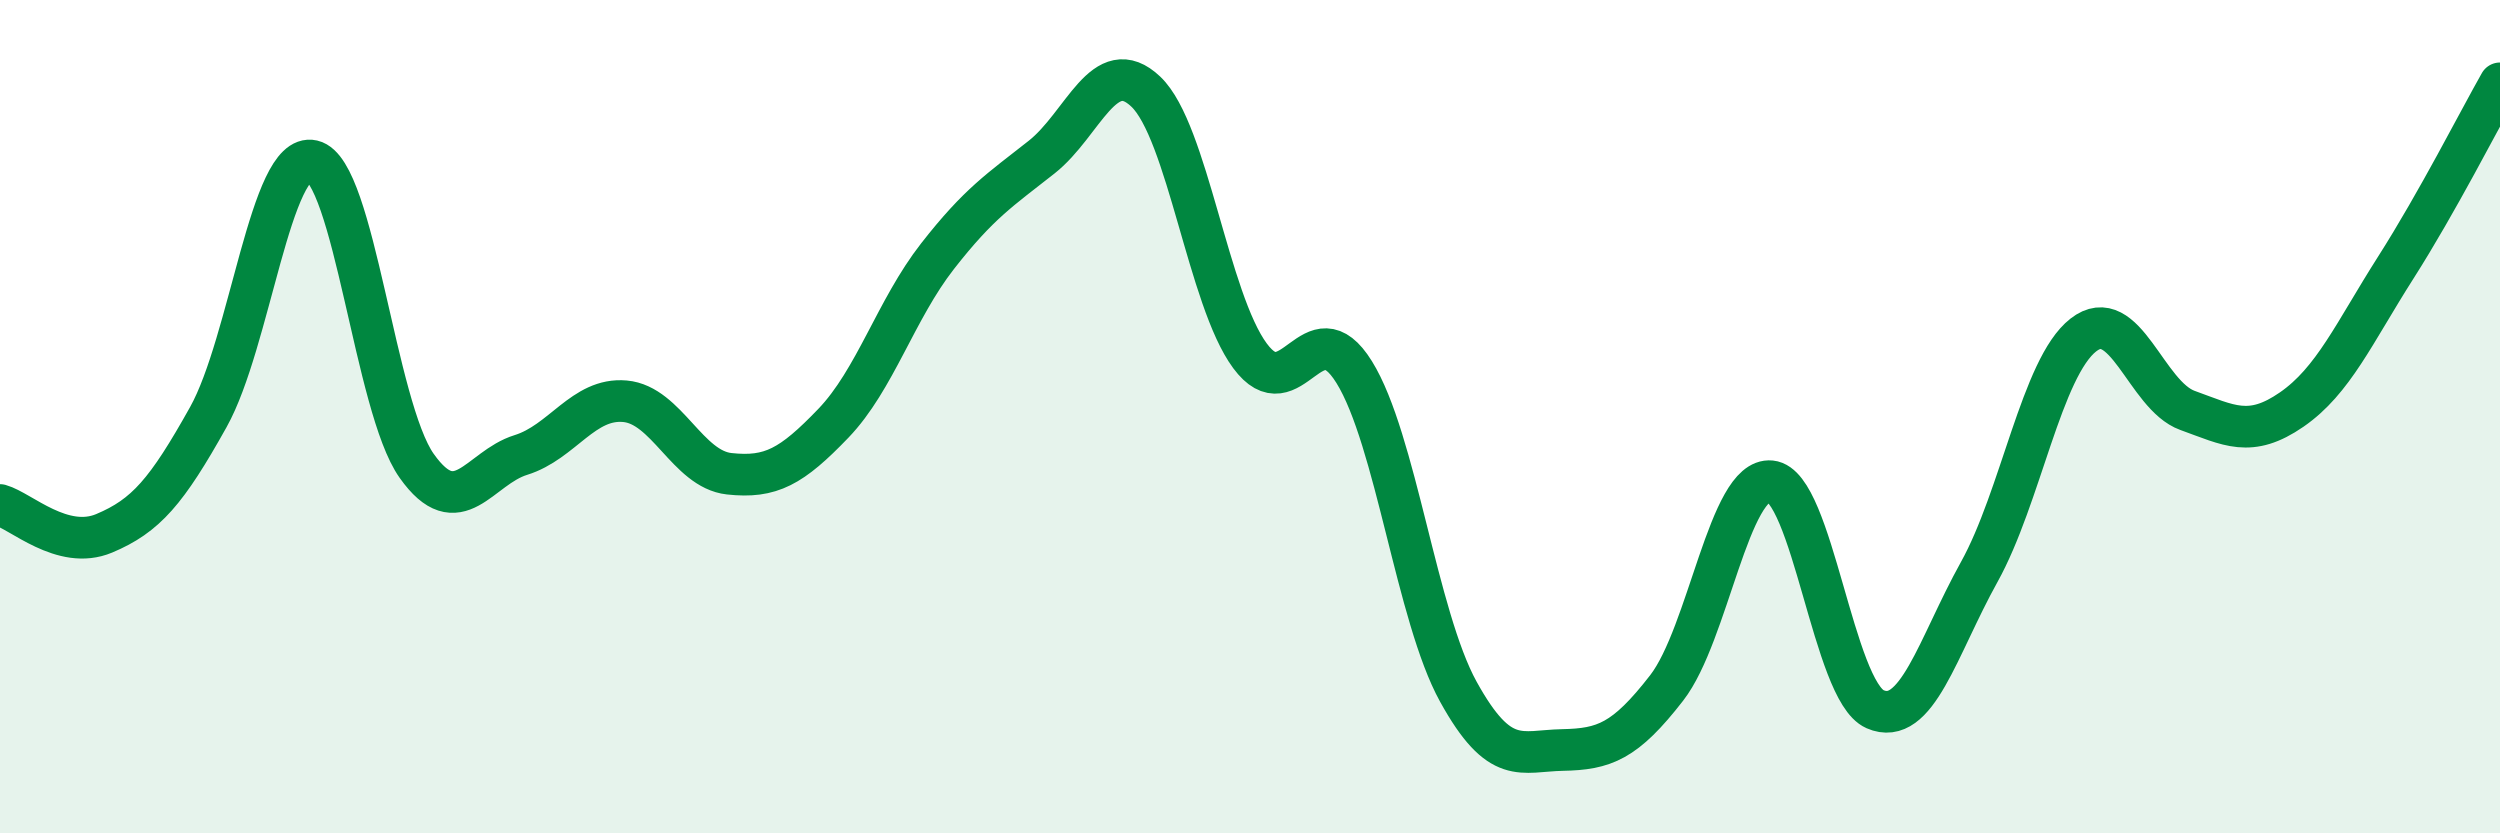
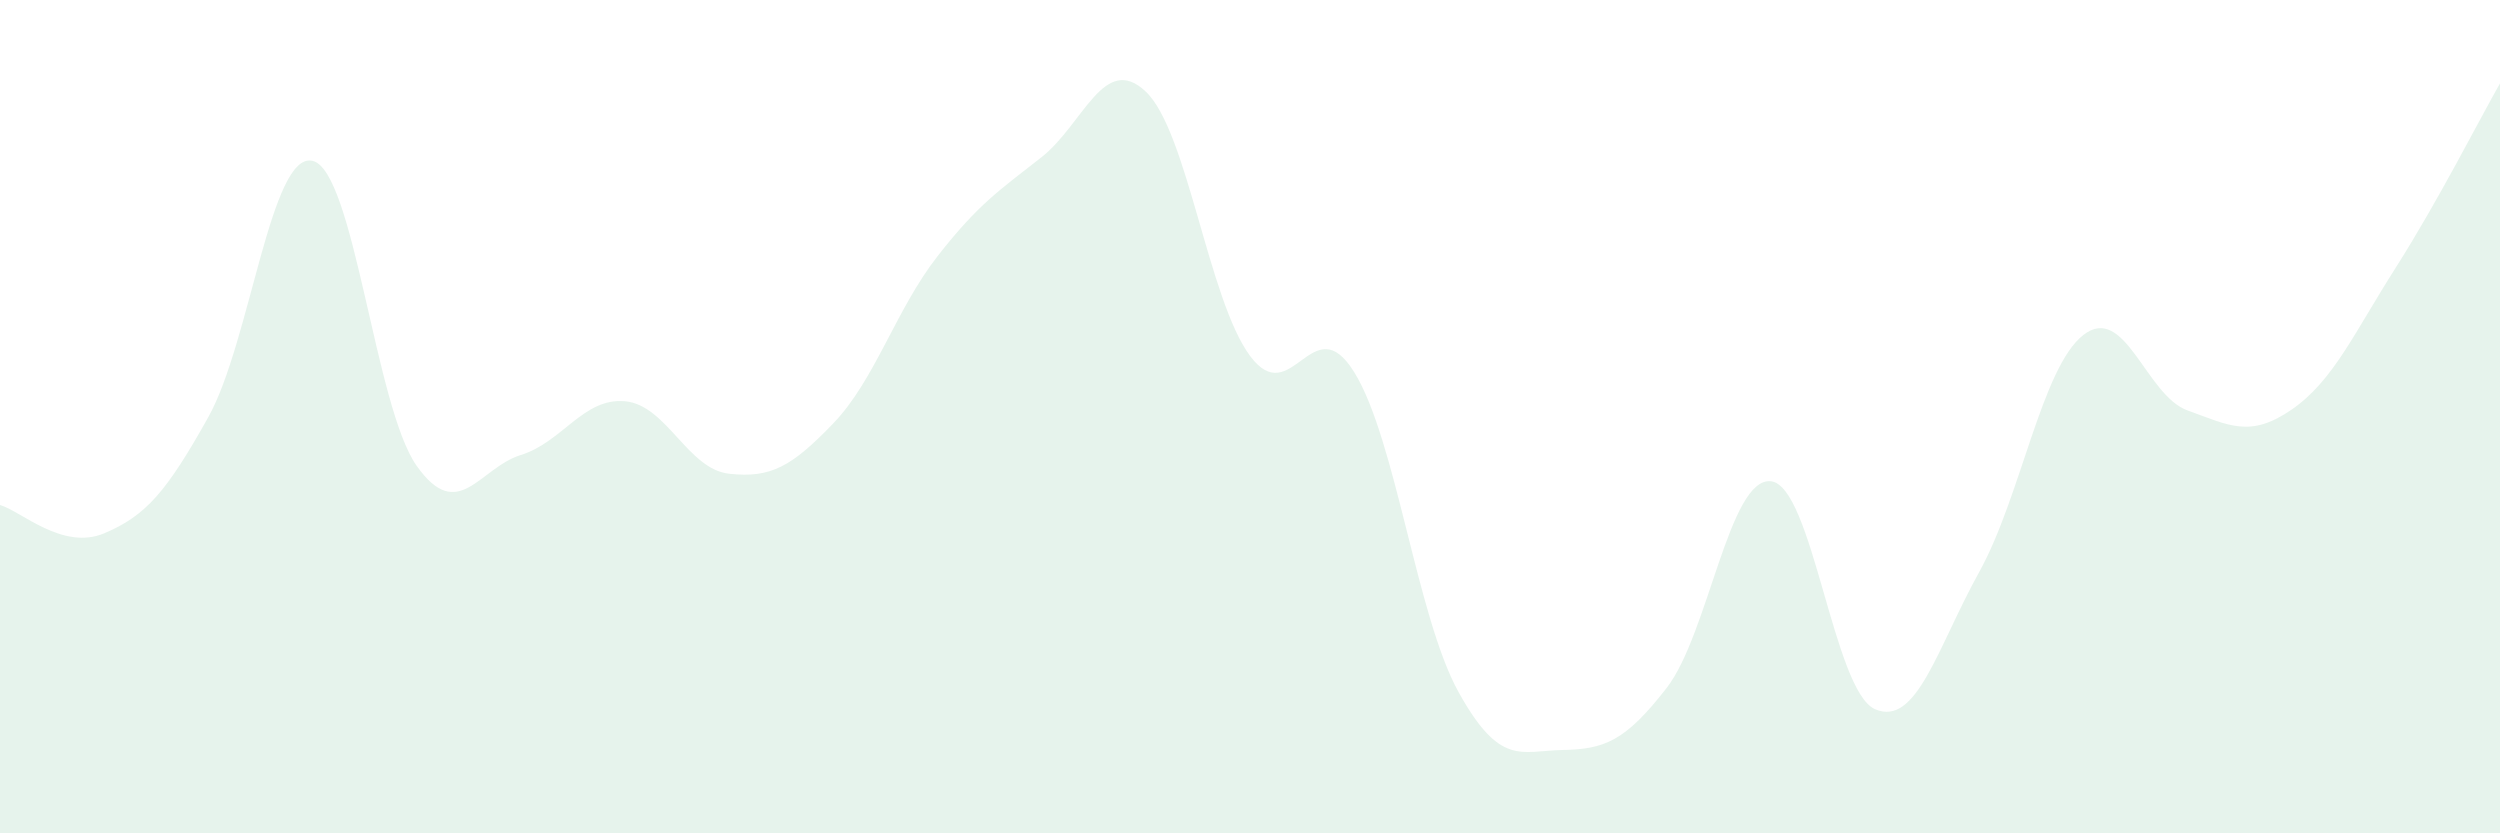
<svg xmlns="http://www.w3.org/2000/svg" width="60" height="20" viewBox="0 0 60 20">
  <path d="M 0,12.12 C 0.5,12.26 1.5,13.22 2.5,12.8 C 3.5,12.38 4,11.8 5,10.01 C 6,8.22 6.5,3.63 7.5,3.86 C 8.5,4.09 9,9.77 10,11.18 C 11,12.59 11.5,11.23 12.5,10.92 C 13.5,10.61 14,9.54 15,9.63 C 16,9.72 16.5,11.26 17.5,11.37 C 18.5,11.48 19,11.2 20,10.16 C 21,9.12 21.5,7.43 22.5,6.15 C 23.5,4.87 24,4.56 25,3.77 C 26,2.98 26.5,1.25 27.5,2.2 C 28.5,3.15 29,7.19 30,8.54 C 31,9.89 31.5,7.32 32.5,8.93 C 33.5,10.54 34,14.79 35,16.6 C 36,18.41 36.5,18.02 37.5,18 C 38.5,17.98 39,17.8 40,16.51 C 41,15.22 41.5,11.45 42.5,11.55 C 43.5,11.65 44,16.58 45,17.02 C 46,17.46 46.5,15.53 47.5,13.73 C 48.5,11.93 49,8.82 50,8.04 C 51,7.26 51.5,9.49 52.5,9.85 C 53.5,10.21 54,10.52 55,9.83 C 56,9.14 56.5,7.99 57.5,6.42 C 58.5,4.85 59.5,2.88 60,2L60 20L0 20Z" fill="#008740" opacity="0.1" stroke-linecap="round" stroke-linejoin="round" />
-   <path d="M 0,12.12 C 0.5,12.26 1.5,13.22 2.5,12.8 C 3.5,12.38 4,11.8 5,10.01 C 6,8.22 6.5,3.63 7.5,3.86 C 8.5,4.09 9,9.77 10,11.18 C 11,12.59 11.5,11.23 12.5,10.92 C 13.5,10.61 14,9.54 15,9.63 C 16,9.72 16.5,11.26 17.5,11.37 C 18.5,11.48 19,11.2 20,10.16 C 21,9.12 21.5,7.43 22.5,6.15 C 23.5,4.87 24,4.56 25,3.77 C 26,2.98 26.5,1.25 27.5,2.2 C 28.5,3.15 29,7.19 30,8.54 C 31,9.89 31.5,7.32 32.5,8.93 C 33.5,10.54 34,14.79 35,16.6 C 36,18.41 36.5,18.02 37.5,18 C 38.5,17.98 39,17.8 40,16.51 C 41,15.22 41.5,11.45 42.5,11.55 C 43.5,11.65 44,16.58 45,17.02 C 46,17.46 46.5,15.53 47.5,13.73 C 48.5,11.93 49,8.82 50,8.04 C 51,7.26 51.5,9.49 52.5,9.85 C 53.5,10.21 54,10.52 55,9.83 C 56,9.14 56.5,7.99 57.5,6.42 C 58.5,4.85 59.5,2.88 60,2" stroke="#008740" stroke-width="1" fill="none" stroke-linecap="round" stroke-linejoin="round" />
</svg>